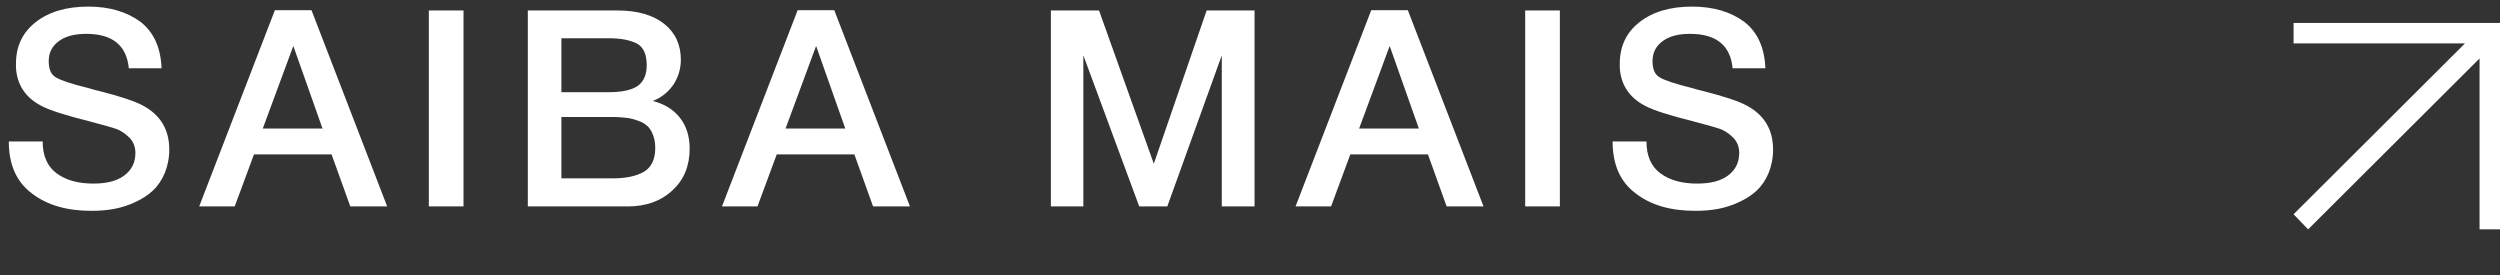
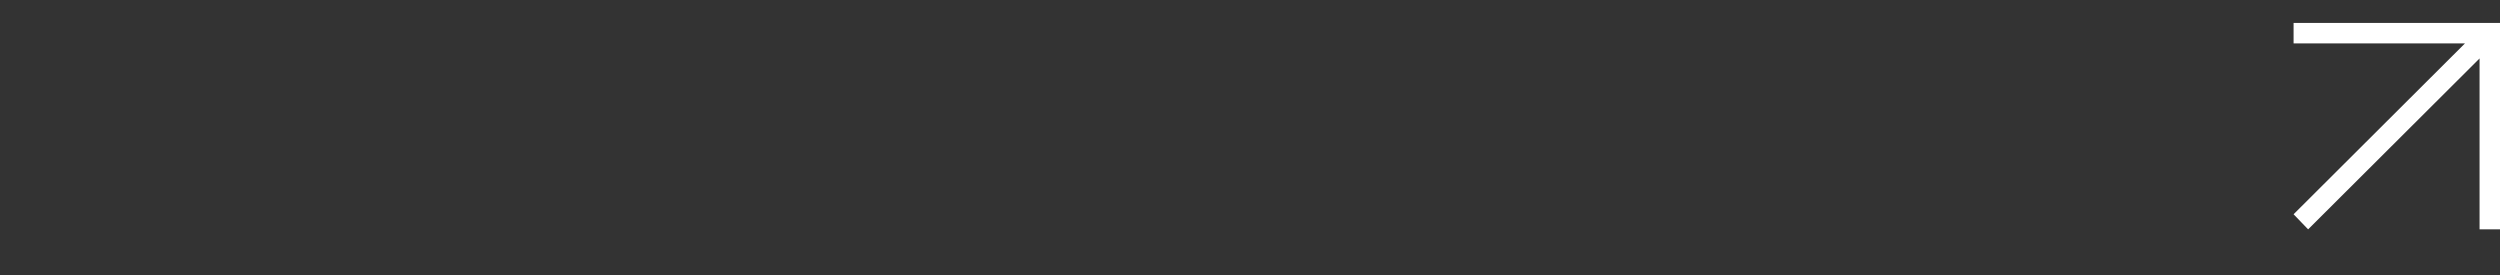
<svg xmlns="http://www.w3.org/2000/svg" width="109" height="12" viewBox="0 0 109 12" fill="none">
  <rect x="0" y="0" width="109" height="12" fill="#333333" stroke="none" />
  <path d="M100 1.891L107.474 1.891L100 9.342L100.634 10L108.109 2.548L108.109 10L109 10L109 1L100 1L100 1.891Z" fill="white" />
-   <path d="M7.044 2.976H5.616C5.52 1.98 4.908 1.476 3.756 1.476C3.24 1.476 2.844 1.584 2.556 1.8C2.268 2.016 2.124 2.304 2.124 2.664C2.124 3.012 2.22 3.252 2.436 3.372C2.652 3.504 3.12 3.66 3.852 3.84C4.044 3.9 4.188 3.936 4.296 3.96C5.244 4.2 5.892 4.416 6.24 4.608C6.996 5.016 7.38 5.652 7.38 6.516C7.38 6.9 7.308 7.236 7.188 7.536C7.056 7.848 6.888 8.1 6.672 8.304C6.456 8.508 6.192 8.676 5.904 8.808C5.604 8.952 5.292 9.048 4.98 9.108C4.656 9.168 4.32 9.192 3.984 9.192C2.904 9.192 2.04 8.94 1.38 8.424C0.708 7.92 0.384 7.164 0.384 6.168H1.86C1.86 6.792 2.064 7.26 2.472 7.56C2.88 7.86 3.408 8.004 4.068 8.004C4.644 8.004 5.088 7.896 5.412 7.656C5.736 7.416 5.904 7.092 5.904 6.66C5.904 6.396 5.808 6.168 5.64 6C5.472 5.832 5.28 5.7 5.088 5.628C4.884 5.556 4.536 5.46 4.044 5.328C3.984 5.316 3.936 5.304 3.912 5.292C2.844 5.028 2.148 4.8 1.812 4.62C1.116 4.26 0.744 3.708 0.696 2.952V2.784C0.696 2.028 0.972 1.428 1.548 0.972C2.124 0.516 2.892 0.288 3.852 0.288C4.776 0.288 5.532 0.516 6.12 0.948C6.696 1.392 7.008 2.064 7.044 2.976ZM13.581 0.444L16.881 9H15.273L14.457 6.732H11.073L10.233 9H8.685L11.985 0.444H13.581ZM14.061 5.604L12.789 2.004L11.457 5.604H14.061ZM20.209 0.456V9H18.697V0.456H20.209ZM23.013 0.456H26.913C27.801 0.456 28.485 0.66 28.965 1.044C29.445 1.428 29.685 1.956 29.685 2.604C29.685 3.012 29.565 3.384 29.349 3.708C29.121 4.032 28.821 4.26 28.461 4.404C28.953 4.524 29.349 4.764 29.637 5.124C29.925 5.484 30.069 5.94 30.069 6.48C30.069 7.236 29.817 7.848 29.313 8.304C28.809 8.772 28.161 9 27.369 9H23.013V0.456ZM24.477 1.668V4.02H26.517C27.093 4.02 27.513 3.936 27.789 3.756C28.053 3.576 28.197 3.276 28.197 2.844C28.197 2.364 28.053 2.052 27.765 1.896C27.477 1.752 27.081 1.668 26.565 1.668H24.477ZM24.477 5.1V7.776H26.721C27.297 7.776 27.741 7.68 28.077 7.488C28.401 7.296 28.569 6.948 28.569 6.444C28.569 6.168 28.509 5.94 28.413 5.748C28.317 5.556 28.173 5.424 27.981 5.328C27.789 5.244 27.597 5.184 27.405 5.148C27.201 5.124 26.961 5.1 26.697 5.1H24.477ZM36.374 0.444L39.674 9H38.066L37.25 6.732H33.866L33.026 9H31.478L34.778 0.444H36.374ZM36.854 5.604L35.582 2.004L34.25 5.604H36.854ZM54.698 0.456V9H53.27V2.412L50.894 9H49.67L47.234 2.412V9H45.818V0.456H47.918L50.306 7.14L52.61 0.456H54.698ZM61.382 0.444L64.682 9H63.074L62.258 6.732H58.874L58.034 9H56.486L59.786 0.444H61.382ZM61.862 5.604L60.59 2.004L59.258 5.604H61.862ZM68.01 0.456V9H66.498V0.456H68.01ZM76.97 2.976H75.542C75.446 1.98 74.834 1.476 73.682 1.476C73.166 1.476 72.77 1.584 72.482 1.8C72.194 2.016 72.05 2.304 72.05 2.664C72.05 3.012 72.146 3.252 72.362 3.372C72.578 3.504 73.046 3.66 73.778 3.84C73.97 3.9 74.114 3.936 74.222 3.96C75.17 4.2 75.818 4.416 76.166 4.608C76.922 5.016 77.306 5.652 77.306 6.516C77.306 6.9 77.234 7.236 77.114 7.536C76.982 7.848 76.814 8.1 76.598 8.304C76.382 8.508 76.118 8.676 75.83 8.808C75.53 8.952 75.218 9.048 74.906 9.108C74.582 9.168 74.246 9.192 73.91 9.192C72.83 9.192 71.966 8.94 71.306 8.424C70.634 7.92 70.31 7.164 70.31 6.168H71.786C71.786 6.792 71.99 7.26 72.398 7.56C72.806 7.86 73.334 8.004 73.994 8.004C74.57 8.004 75.014 7.896 75.338 7.656C75.662 7.416 75.83 7.092 75.83 6.66C75.83 6.396 75.734 6.168 75.566 6C75.398 5.832 75.206 5.7 75.014 5.628C74.81 5.556 74.462 5.46 73.97 5.328C73.91 5.316 73.862 5.304 73.838 5.292C72.77 5.028 72.074 4.8 71.738 4.62C71.042 4.26 70.67 3.708 70.622 2.952V2.784C70.622 2.028 70.898 1.428 71.474 0.972C72.05 0.516 72.818 0.288 73.778 0.288C74.702 0.288 75.458 0.516 76.046 0.948C76.622 1.392 76.934 2.064 76.97 2.976Z" fill="white" />
</svg>